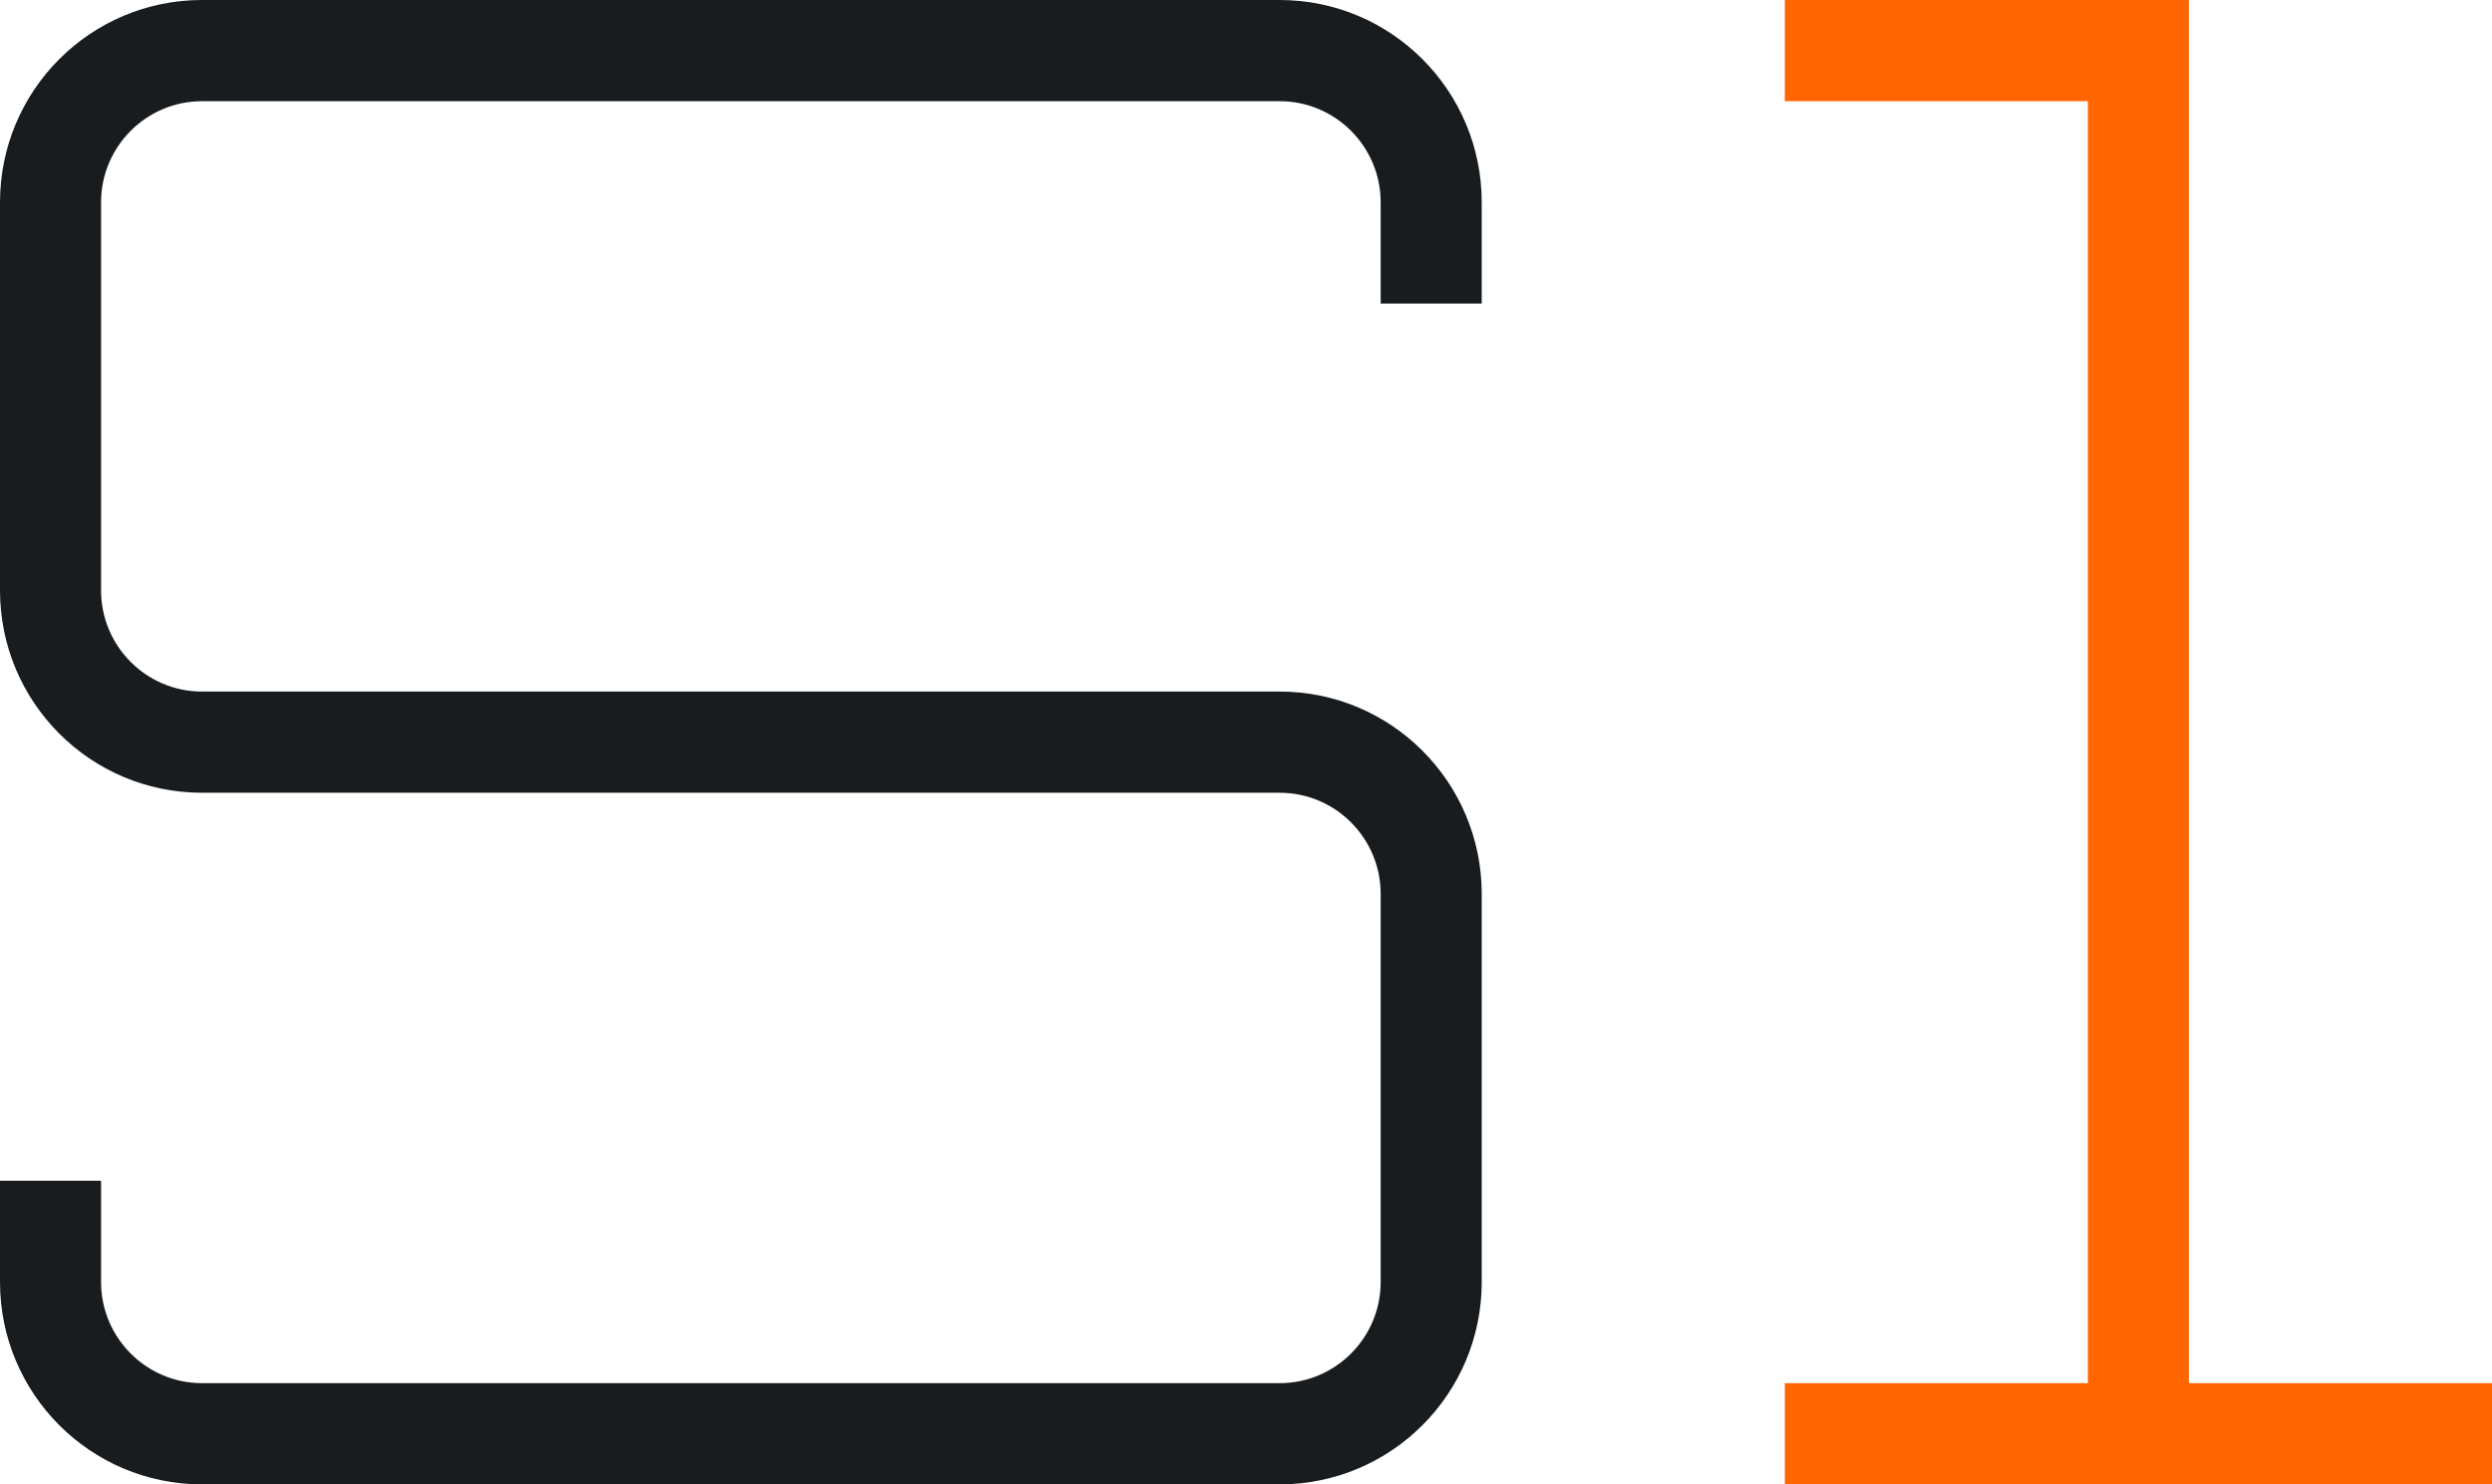
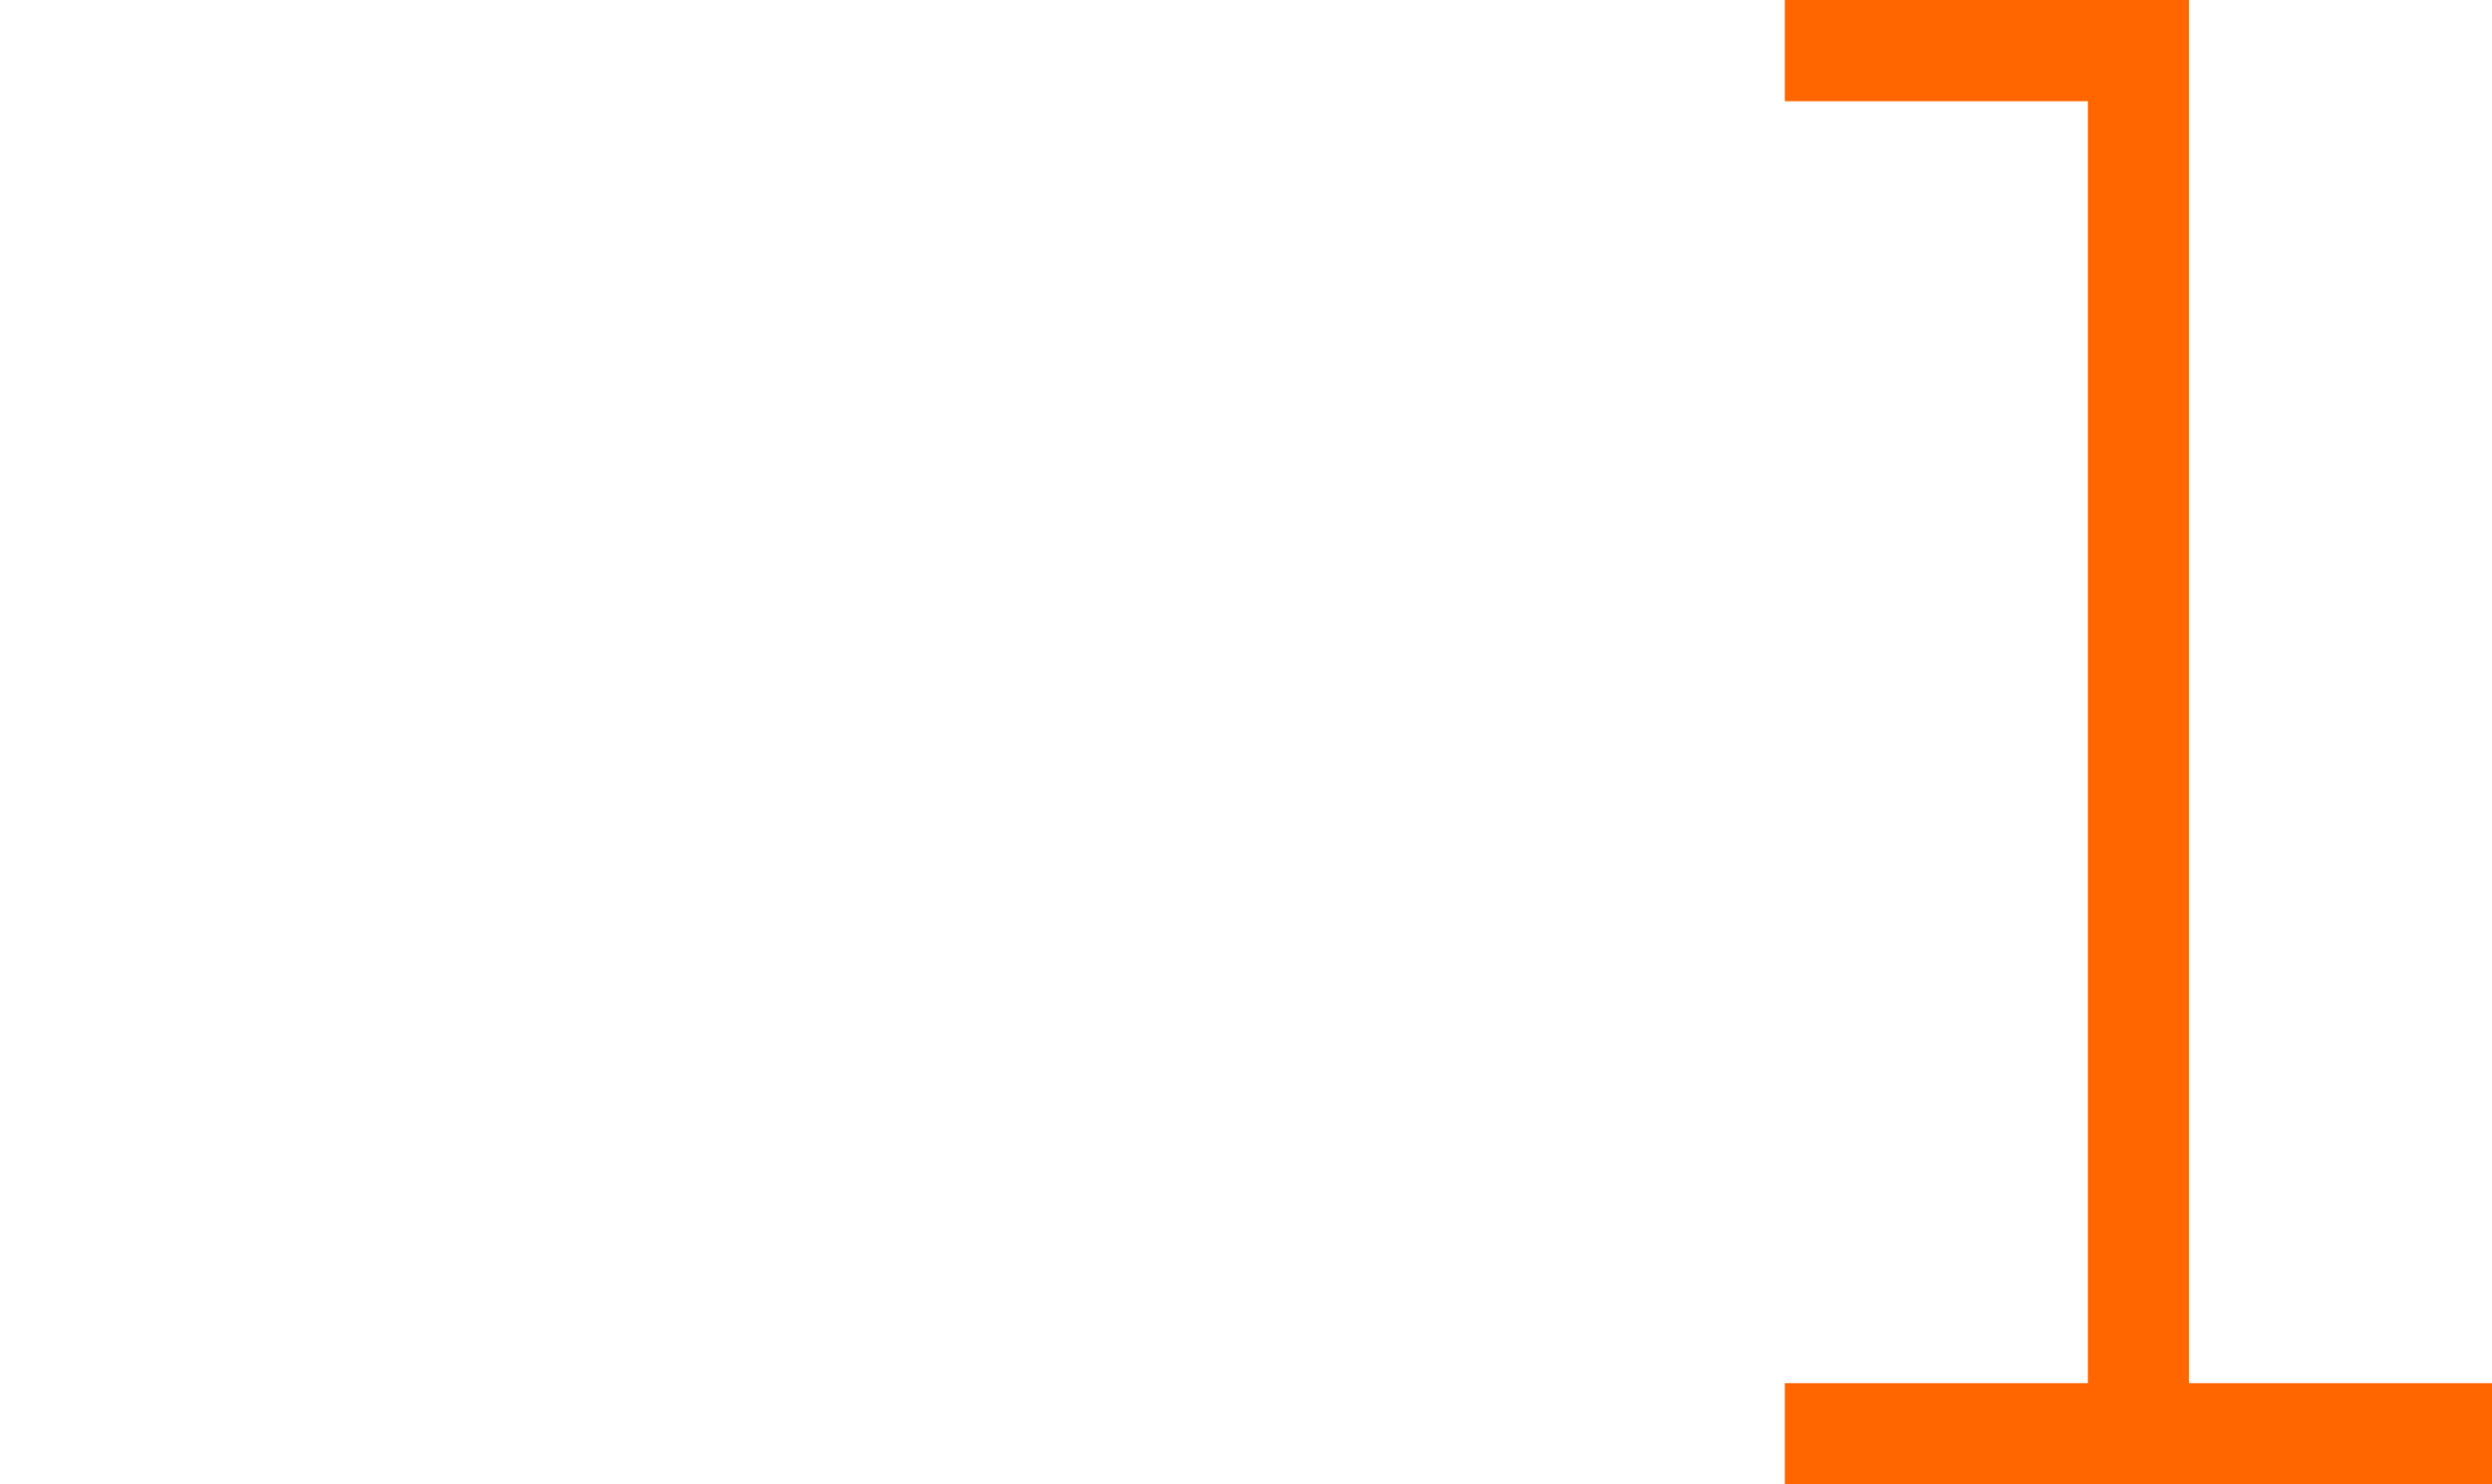
<svg xmlns="http://www.w3.org/2000/svg" width="47" height="28" viewBox="0 0 47 28" fill="none">
-   <path d="M27.946 3.818V5.727H26.04V3.818C26.04 2.765 25.186 1.909 24.135 1.909H3.81C2.76 1.909 1.906 2.765 1.906 3.818V11.136C1.906 12.19 2.76 13.045 3.81 13.045H24.135C26.24 13.045 27.946 14.754 27.946 16.864V24.182C27.946 26.291 26.24 28 24.135 28H3.81C1.705 28 0 26.291 0 24.182V22.273H1.906V24.182C1.906 25.235 2.76 26.091 3.81 26.091H24.135C25.186 26.091 26.04 25.235 26.04 24.182V16.864C26.04 15.81 25.186 14.954 24.135 14.954H3.81C1.705 14.954 0 13.246 0 11.136V3.818C0 1.709 1.705 0 3.81 0H24.135C26.24 0 27.946 1.709 27.946 3.818Z" fill="#191C1E" />
  <path d="M41.283 26.091V1.909V0H39.378H33.662V1.909H39.378V26.091H33.662V28H39.378H41.283H47V26.091H41.283Z" fill="#FF6600" />
</svg>